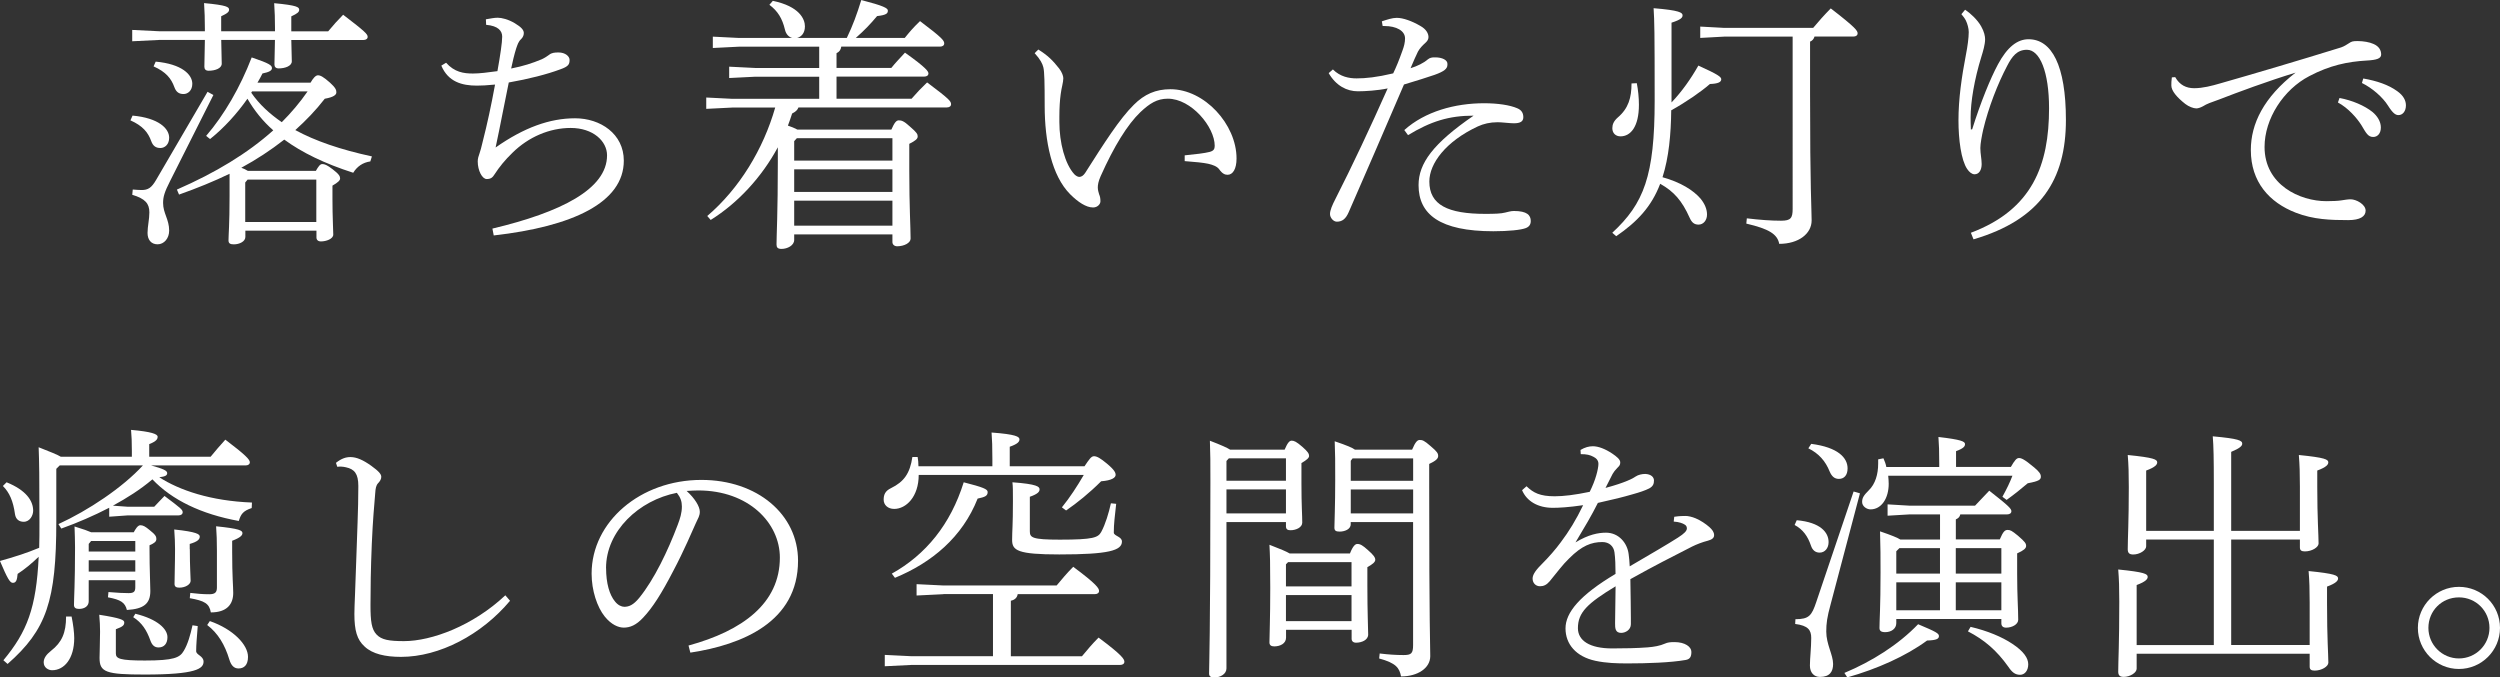
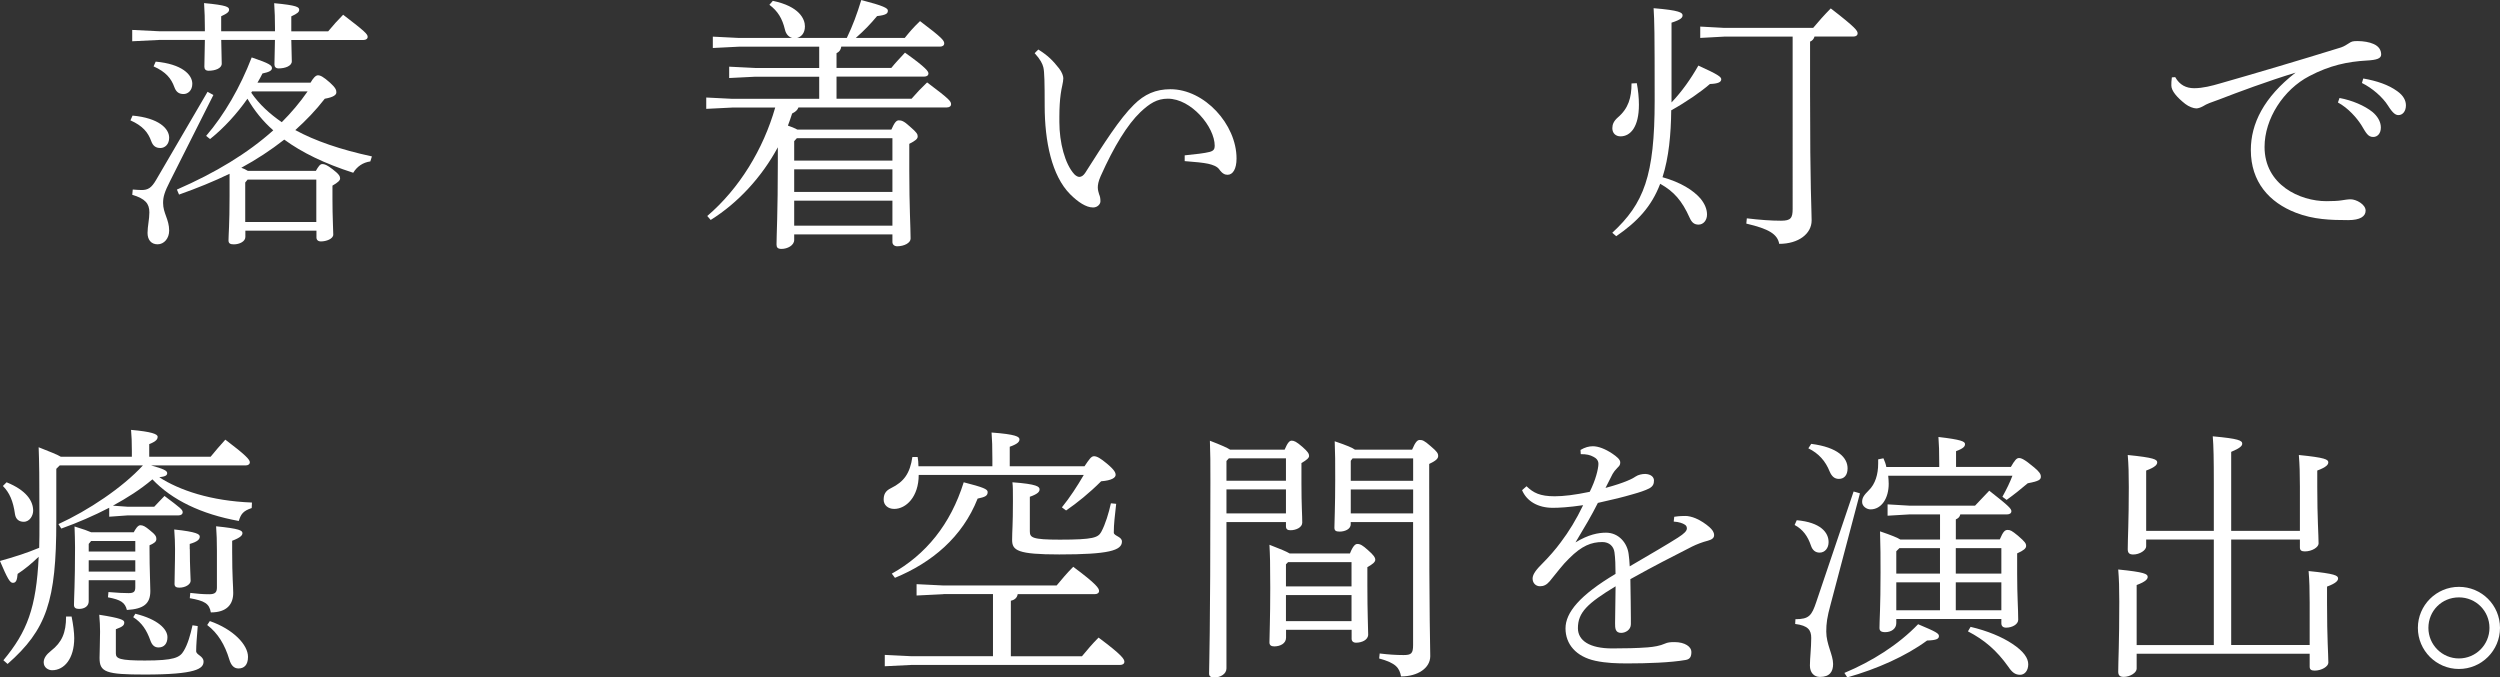
<svg xmlns="http://www.w3.org/2000/svg" id="Layer_2" viewBox="0 0 493.74 133.78">
  <rect x="0" y="0" width="493.74" height="133.78" fill="#333333" stroke="none" />
  <defs>
    <style>.cls-1{fill:#fff;}</style>
  </defs>
  <g id="_イヤー_1">
    <g>
      <path class="cls-1" d="M26.18,22.83c5.15,.47,7.23,2.55,7.23,4.37,0,1.35-.88,2.03-1.72,2.03-.88,0-1.46-.36-1.82-1.35-.62-1.72-1.66-3.02-4.11-4.11l.42-.94ZM54.31,6.19v-.62c0-2.24-.05-2.86-.16-4.94,4.52,.42,4.94,.78,4.94,1.3,0,.42-.31,.73-1.56,1.3v2.96h7.28c1.04-1.25,1.92-2.24,2.96-3.28,4.42,3.38,4.84,3.85,4.84,4.37,0,.36-.31,.62-.83,.62h-14.25c.05,2.29,.1,3.69,.1,4.21,0,.94-1.35,1.4-2.6,1.4-.57,0-.83-.31-.83-.78,0-.68,.05-2.18,.1-4.84h-10.61c.05,2.65,.1,4.16,.1,4.68,0,.94-1.3,1.4-2.6,1.4-.57,0-.83-.31-.83-.78,0-.68,.05-2.29,.1-5.3h-9.05l-5.3,.26v-2.24l5.3,.26h9.05v-.52c0-2.34-.05-2.96-.16-5.04,4.52,.42,4.94,.78,4.94,1.3,0,.42-.31,.73-1.56,1.3v2.96h10.61Zm-12.17,12.58l-8.53,16.95c-1.14,2.24-1.4,3.17-1.4,4.37,0,2.03,1.2,3.22,1.2,5.46,0,1.51-.99,2.7-2.29,2.7s-1.98-.94-1.98-2.24,.36-2.7,.36-4.06c0-1.72-.78-2.7-3.38-3.48l.1-1.04c.68,.05,1.25,.1,1.72,.1,1.3,0,1.98-.42,2.91-2.03l10.14-17.37,1.14,.62Zm-11.39-6.6c5.15,.47,7.23,2.55,7.23,4.37,0,1.35-.88,2.03-1.72,2.03-.88,0-1.46-.36-1.82-1.35-.62-1.72-1.66-3.02-4.11-4.11l.42-.94Zm30.58,4.16c.47-.83,.99-1.46,1.46-1.46s1.04,.26,2.39,1.46c1.2,1.09,1.25,1.51,1.25,1.92,0,.47-.52,.94-2.29,1.25-1.77,2.29-3.74,4.32-5.82,6.19,3.9,2.13,8.89,3.85,15.13,5.2l-.31,.99c-1.51,.21-2.65,1.04-3.38,2.24-5.67-1.82-10.14-4-13.62-6.55-2.65,2.08-5.51,3.95-8.48,5.56,.47,.16,.88,.36,1.3,.62h13.42c.47-.83,.83-1.35,1.25-1.35,.47,0,.94,.16,2.08,1.04,1.3,.99,1.46,1.4,1.46,1.82,0,.36-.42,.78-1.51,1.4v2.6c0,3.64,.16,6.14,.16,7.07,0,.83-1.35,1.35-2.44,1.35-.57,0-.88-.31-.88-.78v-1.35h-14.04v1.25c0,.88-1.14,1.46-2.29,1.46-.73,0-1.04-.21-1.04-.78,0-1.14,.21-3.07,.21-8.79v-4.37c-3.12,1.51-6.45,2.86-9.98,4.11l-.42-.99c7.64-3.33,13.99-7.18,19.03-11.7-2.03-1.77-3.74-3.9-5.1-6.24-2.08,2.96-4.63,5.77-7.38,7.96l-.78-.62c3.59-4.16,6.76-9.67,9-15.5,3.54,1.2,4,1.56,4,2.13,0,.47-.57,.78-1.87,1.04-.31,.62-.62,1.2-.99,1.82h10.5Zm1.14,19.14h-13.57l-.47,.57v7.8h14.04v-8.37Zm-12.69-17.42c-.05,.1-.1,.16-.16,.26,1.61,2.34,3.69,4.21,6.03,5.82,1.87-1.87,3.59-3.9,5.1-6.08h-10.97Z" />
-       <path class="cls-1" d="M97.27,45.14c13.52-3.22,22.62-7.8,22.62-14.46,0-2.81-2.76-5.41-7.18-5.41-4.16,0-8.32,1.77-11.49,4.89-1.51,1.46-2.6,2.81-3.54,4.26-.36,.57-.68,.94-1.56,.94s-1.77-1.66-1.77-3.48c0-.57,.16-1.04,.36-1.61,.16-.47,.36-1.14,.62-2.29,.88-3.43,1.66-7.02,2.44-11.28-1.61,.16-2.65,.21-3.59,.21-2.91,0-5.67-.73-7.02-3.95l.94-.57c1.66,1.87,3.48,2.13,5.3,2.13,1.3,0,2.96-.21,4.84-.47,.57-3.17,.94-5.67,.94-6.81s-.78-2.13-3.17-2.34l-.05-1.09c1.04-.16,1.61-.31,2.34-.31,.78,0,2.08,.31,3.38,1.09,1.3,.78,1.77,1.35,1.77,1.92,0,.36-.1,.78-.52,1.2-.57,.52-.73,1.14-.99,1.87-.36,1.14-.73,2.7-.99,3.95,2.39-.47,4.16-1.04,6.03-1.82,.57-.26,1.04-.57,1.46-.88,.52-.42,1.09-.47,1.87-.47,1.35,0,2.18,.78,2.18,1.46,0,.88-.21,1.3-1.82,1.87-2.65,.99-6.29,1.92-10.19,2.6-.83,3.95-1.66,8.48-2.6,12.84,5.62-3.95,10.71-5.77,15.7-5.77s9.62,3.07,9.62,8.37c0,8.27-10.09,13-25.69,14.77l-.26-1.35Z" />
      <path class="cls-1" d="M157.69,21.22c-.16,.47-.52,.83-1.25,1.2-.26,.78-.52,1.61-.83,2.39,.62,.21,1.3,.47,1.87,.78h18.56c.62-1.4,.99-1.82,1.46-1.82,.52,0,.99,.1,2.18,1.2,1.46,1.25,1.56,1.56,1.56,1.98,0,.47-.42,.83-1.66,1.46v5.25c0,7.18,.26,11.28,.26,13.47,0,.83-1.25,1.51-2.65,1.51-.57,0-.94-.36-.94-.83v-1.51h-19.4v1.09c0,1.09-1.35,1.77-2.5,1.77-.78,0-.99-.31-.99-.88,0-1.82,.26-6.08,.26-16.38v-2.81c-3.17,5.88-7.85,10.97-13.26,14.35l-.68-.78c6.34-5.41,11.08-13.21,13.42-21.42h-8.42l-5.2,.26v-2.24l5.2,.26h17.11v-4.37h-12.58l-5.2,.26v-2.24l5.2,.26h12.58v-4.21h-15.81l-5.2,.26v-2.24l5.2,.26h10.5c-.68-.16-1.25-.73-1.46-1.66-.52-2.18-1.4-3.64-3.07-4.89l.68-.78c5.25,1.09,6.34,3.59,6.34,5.04,0,1.35-.73,2.08-1.56,2.29h9.83c1.2-2.5,1.98-4.63,2.86-7.49,4.42,1.14,5.25,1.61,5.25,2.08,0,.52-.21,.88-2.13,1.09-1.3,1.56-2.44,2.76-4.21,4.32h9.67c.88-1.09,1.61-1.98,3.02-3.33,4.42,3.33,4.78,3.85,4.78,4.42,0,.36-.31,.62-.83,.62h-19.5c-.1,.68-.42,1.04-.94,1.3v2.91h10.82c.88-1.09,1.46-1.66,2.7-3.02,4.32,3.07,4.63,3.74,4.63,4.11s-.31,.62-.83,.62h-17.32v4.37h14.82c1.04-1.2,1.92-2.13,3.07-3.22,4.52,3.38,4.73,3.74,4.73,4.32,0,.36-.31,.62-.83,.62h-29.33Zm18.56,6.08h-18.88l-.52,.57v3.85h19.4v-4.42Zm0,6.14h-19.4v4.47h19.4v-4.47Zm0,6.19h-19.4v4.94h19.4v-4.94Z" />
      <path class="cls-1" d="M205.06,9.78c1.82,1.14,2.81,2.08,4.11,3.74,.57,.73,.83,1.51,.83,1.92,0,.83-.36,1.87-.52,3.17-.16,1.14-.26,2.7-.26,4.42v1.09c0,4,1.09,8.27,2.96,10.3,.31,.31,.68,.52,.99,.52,.42,0,.83-.31,1.14-.78,3.74-5.88,6.81-10.71,9.62-13.47,2.08-2.08,4.32-3.07,7.23-3.07,6.71,0,13.05,6.92,13.05,13.68,0,2.08-.73,3.22-1.77,3.22-.52,0-1.04-.21-1.66-1.09-.42-.57-1.25-.88-2.18-1.09-.99-.21-2.5-.36-4.63-.52v-1.14c2.13-.21,3.95-.42,4.94-.68,.78-.21,.99-.57,.99-1.2,0-3.74-4.63-9.31-9.26-9.31-2.13,0-3.59,.94-5.41,2.65-2.55,2.44-5.2,6.71-7.85,12.64-.47,1.04-.57,1.77-.57,2.24,0,.52,.16,.99,.26,1.35,.21,.47,.26,.88,.26,1.4,0,.57-.62,1.2-1.4,1.2h-.1c-1.3,0-2.91-1.04-4.47-2.6-3.64-3.64-5.04-10.45-5.04-17.47,0-4.47-.05-6.76-.26-7.59-.16-.68-.57-1.56-1.72-2.81l.73-.73Z" />
-       <path class="cls-1" d="M272.92,4.21c1.09-.36,2.08-.68,2.86-.68h.16c1.14,0,2.91,.62,4.52,1.56,1.25,.68,1.66,1.56,1.66,2.24,0,.47-.26,.83-.68,1.2s-1.04,.99-1.4,1.66c-.47,.99-.83,1.77-1.46,3.28,1.35-.42,2.6-1.04,3.38-1.72,.42-.36,.88-.42,1.3-.42h.21c1.35,0,2.39,.52,2.39,1.25v.21c0,.78-.62,1.3-2.5,1.98-1.56,.52-3.28,1.09-6.08,1.92-4,9.36-7.75,17.94-10.92,25.22-.57,1.3-1.25,1.87-2.34,1.87-.68,0-1.35-.78-1.35-1.51s.42-1.72,1.09-3.02c3.33-6.55,6.81-13.94,10.3-21.79-1.98,.42-4.47,.57-5.88,.57-2.18,0-4.32-1.09-5.77-3.59l.83-.73c1.46,1.46,3.22,1.77,4.68,1.77,1.77,0,3.95-.21,7.23-.99,.62-1.3,1.14-2.55,1.82-4.47,.31-.83,.52-1.61,.52-2.44,0-1.51-1.72-2.44-4.06-2.44h-.36l-.16-.94Zm4.42,21.48c4.11-3.69,10.04-5.3,15.76-5.3,2.7,0,5.1,.36,6.55,.99,.88,.36,1.2,.99,1.2,1.77,0,.83-.57,1.2-1.87,1.2-.78,0-2.39-.21-3.17-.21-1.56,0-2.81,.31-3.95,.83-6.34,2.96-9.57,7.33-9.57,10.87,0,4.63,3.64,6.4,11.08,6.4,1.87,0,3.12-.05,3.9-.26,.47-.1,1.09-.31,1.72-.31,2.6,0,3.33,.83,3.33,1.98,0,.68-.31,1.14-.99,1.4-.94,.36-3.33,.62-6.4,.62-10.56,0-14.77-3.33-14.77-9.1,0-4.32,2.86-8.22,10.87-13.73-4.89,0-8.48,1.14-12.95,3.85l-.73-.99Z" />
      <path class="cls-1" d="M330.12,20.23c2.03-2.13,3.8-4.63,5.3-7.28,3.9,1.77,4.52,2.24,4.52,2.7,0,.57-.62,.88-2.24,.94-1.72,1.51-4.73,3.59-7.64,5.2-.05,4.73-.47,9.31-1.72,13.21,3.54,.99,6.08,2.55,7.54,4.26,.83,1.04,1.25,2.08,1.25,3.12,0,1.14-.73,1.98-1.66,1.98-.88,0-1.35-.42-1.77-1.35-1.51-3.38-3.12-5.2-5.82-6.71-1.72,4.52-4.52,7.49-8.68,10.35l-.78-.68c6.24-5.77,8.37-11.23,8.37-26.1,0-13.88-.05-15.6-.21-18.25,5.15,.42,5.72,.88,5.72,1.4,0,.42-.21,.83-2.18,1.46v15.76Zm-6.86-3.8c.26,1.3,.42,2.86,.42,4.26,0,4.37-1.66,6.24-3.64,6.24-.94,0-1.61-.62-1.61-1.61,0-.73,.26-1.4,1.09-2.13,2.08-1.77,2.7-3.9,2.7-6.71l1.04-.05Zm35.1-9.2c-.16,.52-.47,.83-.88,.99v10.19c0,19.08,.31,22.98,.31,25.12,0,2.65-2.6,4.63-6.4,4.63-.36-1.92-2.03-2.96-6.5-4l.1-1.04c2.6,.31,4.84,.47,6.76,.47s2.29-.52,2.29-2.34V7.23h-13.47l-4.78,.26v-2.24l4.78,.26h17.52c1.04-1.25,2.24-2.6,3.48-3.85,4.99,3.85,5.3,4.42,5.3,4.94,0,.36-.31,.62-.83,.62h-7.7Z" />
-       <path class="cls-1" d="M388.1,1.92c1.04,.68,2.44,1.98,3.17,3.28,.62,1.09,.78,1.98,.78,2.55,0,1.04-.42,2.44-.73,3.43-1.4,4.52-2.13,8.94-2.13,12.01,0,.47,0,1.3,.05,2.39l.26-.05c1.66-5.3,3.59-10.04,5.1-12.84,1.82-3.38,3.8-4.94,6.03-4.94,4.58,0,7.38,5.15,7.38,15.96,0,11.75-4.99,19.66-18.25,23.56l-.52-1.3c12.17-4.58,15.44-13.42,15.44-24.6,0-7.18-1.82-11.54-4.37-11.54-1.98,0-2.96,1.35-3.9,3.17-1.87,3.54-3.69,8.22-4.73,12.58-.26,1.14-.57,2.81-.57,3.64,0,1.14,.26,2.18,.26,3.17,0,1.2-.52,2.03-1.4,2.03-.52,0-1.04-.42-1.46-1.04-1.2-1.77-1.72-5.82-1.72-9.62,0-4.21,.62-8.53,1.51-13.16,.26-1.3,.52-3.12,.52-4.26,0-.73-.26-1.66-.57-2.29-.21-.42-.52-.83-.88-1.25l.73-.88Z" />
      <path class="cls-1" d="M429.6,15.24c.88,1.56,2.18,2.18,3.74,2.18,1.72,0,3.48-.47,5.1-.94,6.4-1.82,15.91-4.63,23.92-7.12,.62-.21,1.14-.57,1.56-.83,.52-.36,.78-.42,1.72-.42,1.09,0,2.34,.21,3.12,.57,1.09,.47,1.51,1.25,1.51,2.08,0,.78-.83,1.09-2.91,1.2-3.69,.21-7.23,.94-11.28,3.07-5.1,2.65-8.84,8.42-8.84,13.99,0,7.49,6.97,10.71,12.22,10.71,1.04,0,2.39-.05,2.96-.16,.68-.1,1.25-.21,1.82-.21,1.09,0,2.96,.99,2.96,2.24,0,1.14-1.09,1.87-3.43,1.87-3.43,0-6.86-.1-10.35-1.46-5.25-2.03-8.89-6.08-8.89-12.38,0-5.2,2.55-10.4,8.84-15.29-5.62,1.72-11.34,3.85-15.08,5.3-1.72,.62-2.39,.83-3.22,1.35-.47,.26-.99,.42-1.3,.42-.57,0-1.51-.36-2.18-.88-1.66-1.3-2.76-2.6-2.76-3.64,0-.42,0-.94,.1-1.61l.68-.05Zm32.45,4.11c2.5,.47,4.94,1.51,6.5,2.76,.94,.78,1.66,1.87,1.66,3.07s-.68,1.87-1.51,1.87c-1.04,0-1.4-.78-2.34-2.34-.88-1.4-2.6-3.38-4.63-4.47l.31-.88Zm4.68-3.85c2.7,.47,4.99,1.25,6.71,2.5,1.25,.88,1.72,1.87,1.72,2.81,0,1.2-.68,1.92-1.46,1.92-.57,0-1.09-.31-2.08-1.87-1.04-1.66-3.12-3.48-5.15-4.47l.26-.88Z" />
      <path class="cls-1" d="M29.85,91.92c2.44,.68,3.17,1.04,3.17,1.51s-.36,.68-1.56,.83c3.95,2.55,10.14,4.68,18.3,4.99l-.05,1.09c-1.72,.57-2.13,1.2-2.55,2.55-7.44-1.35-13.21-4.16-17.06-8.22-2.39,2.03-5.04,3.69-7.8,5.2l2.91,.21h5.25c.62-.68,1.2-1.25,2.03-2.13,3.17,2.39,3.59,2.7,3.59,3.22,0,.36-.31,.62-.83,.62h-10.04l-3.64,.26v-1.77c-3.02,1.56-6.24,2.96-9.46,4.11l-.57-.88c5.88-2.7,12.64-7.18,16.69-11.6H11.8l-.68,.68v10.35c0,15.76-1.92,21.42-9.62,28.19l-.83-.73c4.68-5.62,6.5-10.35,6.97-20.44-1.4,1.35-2.81,2.5-4.16,3.38-.1,1.14-.26,1.77-.94,1.77-.57,0-1.04-.78-2.55-4.32,2.6-.73,5.15-1.51,7.75-2.6,.05-1.56,.05-3.22,.05-5.04,0-8.89-.05-12.12-.16-14.82,2.39,.94,3.69,1.46,4.37,1.87h14.04v-1.09c0-1.87-.05-2.96-.16-4.21,4.06,.36,5.25,.83,5.25,1.35,0,.42-.16,.88-1.66,1.46v2.5h12.12c.99-1.2,1.77-2.13,2.91-3.38,4.06,3.07,4.84,3.95,4.84,4.47,0,.36-.31,.62-.83,.62H29.85Zm-28.55,3.33c3.85,1.56,5.25,3.64,5.25,5.62,0,.88-.62,2.18-1.87,2.18-.83,0-1.56-.42-1.72-1.51-.36-2.6-1.09-4.26-2.39-5.56l.73-.73Zm12.84,26.52c.31,1.51,.52,3.17,.52,4.26,0,4.06-1.98,6.34-4.37,6.34-.68,0-1.66-.47-1.66-1.56,0-.78,.47-1.51,1.46-2.29,2.13-1.66,2.96-3.54,2.96-6.76h1.09Zm12.27-16.64c.31-.57,.78-1.4,1.3-1.4,.57,0,.99,.26,1.82,.94,1.2,.94,1.35,1.3,1.35,1.77,0,.52-.36,.83-1.35,1.25v.88c0,3.9,.16,6.76,.16,8.16,0,2.5-1.3,3.54-4.63,3.74-.36-1.46-1.2-2.03-3.74-2.5l.1-1.04c1.82,.16,3.02,.21,4,.21,1.09,0,1.3-.36,1.3-1.2v-1.35h-9.2v4.16c0,.94-.78,1.51-1.92,1.51-.68,0-.99-.26-.99-.78,0-1.35,.21-4.21,.21-11.34,0-1.3-.05-2.76-.1-4.16,1.72,.52,2.7,.88,3.28,1.14h8.42Zm-8.42,1.72l-.47,.57v1.51h9.2v-2.08h-8.74Zm-.47,3.8v2.24h9.2v-2.24h-9.2Zm21.53,13c-.16,2.08-.31,3.74-.31,4.94,0,.78,1.46,.94,1.46,2.08,0,1.4-1.51,2.55-11.6,2.55-7.7,0-8.94-.47-8.94-3.28,0-1.04,.1-3.22,.1-5.2,0-.99-.05-2.18-.16-3.33,4.32,.68,4.94,1.04,4.94,1.51,0,.52-.21,.83-1.66,1.35v4.78c0,1.04,.78,1.4,5.72,1.4,5.77,0,6.92-.57,7.7-1.92,.78-1.3,1.3-3.12,1.72-5.04l1.04,.16Zm-12.32-2.44c4.42,1.09,6.34,3.02,6.34,4.63,0,1.3-.68,2.03-1.77,2.03-.83,0-1.3-.52-1.61-1.4-.73-2.03-1.66-3.48-3.38-4.58l.42-.68Zm10.76-12.74c0,3.59,.16,5.46,.16,6.24,0,.68-.99,1.35-2.24,1.35-.62,0-.94-.21-.94-.73,0-1.72,.1-3.74,.1-6.86,0-1.51-.05-2.13-.16-3.9,4.47,.47,5.04,.94,5.04,1.4,0,.52-.36,.99-1.98,1.46v1.04Zm.1,8.63c1.51,.16,2.29,.26,3.74,.26,1.2,0,1.51-.42,1.51-1.35v-7.23c0-2.13-.05-3.12-.16-4.84,4.63,.47,5.2,.83,5.2,1.35,0,.42-.36,.88-2.03,1.51v2.08c0,5.1,.21,6.92,.21,8.22,0,2.24-1.25,3.85-4.42,3.85-.31-1.77-1.25-2.29-4.16-2.81l.1-1.04Zm3.85,5.56c4.63,1.61,7.54,4.68,7.54,7.07,0,1.66-.83,2.29-1.87,2.29-.88,0-1.46-.57-1.82-1.77-.88-2.91-2.24-5.2-4.37-6.81l.52-.78Z" />
-       <path class="cls-1" d="M100.73,118.65c-5.62,6.71-13.94,11.08-21.53,11.08-3.12,0-5.62-.57-7.18-2.03-1.51-1.35-2.03-3.17-2.03-6.45,0-1.61,.21-5.1,.36-10.4,.16-5.46,.42-9.98,.42-14.87,0-2.44-.78-3.33-2.44-3.69-.62-.16-1.25-.16-1.72-.1l-.26-.78c1.04-.83,1.92-1.14,2.86-1.14,1.2,0,2.5,.57,4.11,1.72,1.51,1.09,1.98,1.66,1.98,2.18,0,.42-.21,.83-.62,1.25s-.52,1.09-.57,1.92c-.21,2.6-.47,5.2-.68,10.04-.21,4.99-.26,9.15-.26,12.12,0,3.22,.21,4.78,1.2,5.82s2.44,1.3,5.41,1.3c5.46,0,13.62-3.02,20.02-9.05l.94,1.09Z" />
-       <path class="cls-1" d="M135.98,127.49c10.66-2.91,18.04-8.32,18.04-17.37,0-6.86-6.19-13.26-16.12-13.26-.78,0-1.4,.05-2.29,.1,1.61,1.46,2.6,3.07,2.6,4.11,0,.83-.36,1.3-.78,2.24-.62,1.35-2.34,5.46-4.47,9.46-2.34,4.52-4.11,7.28-5.93,9.2-1.4,1.51-2.6,1.98-3.85,1.98-1.04,0-2.44-.57-3.74-2.18-1.51-1.87-2.6-5.15-2.6-8.48,0-10.24,9.62-18.51,21.69-18.51,11.02,0,19.08,6.81,19.08,15.96,0,12.06-10.97,16.59-21.27,18.15l-.36-1.4Zm-16.28-15.29c0,3.02,.68,5.3,1.77,6.6,.57,.73,1.3,1.04,1.82,1.04,.88,0,1.77-.31,2.96-1.77,2.96-3.64,5.67-9.31,7.59-14.4,.47-1.25,.83-2.34,.83-3.64,0-.99-.26-1.77-.99-2.7-7.49,1.46-13.99,7.54-13.99,14.87Z" />
      <path class="cls-1" d="M195.99,92.08v-1.46c0-2.65-.05-3.48-.16-5.2,4.84,.36,5.51,.83,5.51,1.35,0,.42-.26,.88-1.92,1.46v3.85h14.77c.88-1.3,1.3-1.98,1.87-1.98,.62,0,1.35,.47,2.55,1.46,1.56,1.3,1.72,1.82,1.72,2.24,0,.52-.73,1.09-2.86,1.25-2.34,2.34-4.73,4.26-6.92,5.77l-.83-.62c1.56-1.92,3.02-4.16,4.32-6.4h-32.6c0,4.32-2.5,6.71-4.84,6.71-1.25,0-2.08-.78-2.08-1.82,0-.94,.26-1.72,1.46-2.29,2.55-1.25,3.74-2.91,4.21-6.14h1.04c.1,.57,.16,1.14,.16,1.82h14.61Zm-9.67,25.27l-5.3,.26v-2.24l5.3,.26h22.36c1.04-1.25,2.03-2.44,3.28-3.69,4.68,3.48,5.1,4.26,5.1,4.78,0,.36-.31,.62-.83,.62h-15.24c-.1,.68-.57,1.14-1.35,1.3v10.97h14.04c1.04-1.25,2.03-2.44,3.28-3.69,4.68,3.48,5.1,4.26,5.1,4.78,0,.36-.31,.62-.83,.62h-41.19l-5.3,.26v-2.24l5.3,.26h16.07v-12.27h-9.78Zm-10.19-4.06c6.71-3.74,11.6-9.72,14.2-18.04,3.85,.99,4.73,1.35,4.73,1.92,0,.78-.52,.99-1.98,1.3-3.02,7.64-9.05,12.64-16.33,15.65l-.62-.83Zm44.31-13.78c-.26,2.44-.47,3.9-.47,5.67,0,.68,1.61,.78,1.61,1.77,0,1.77-2.6,2.55-12.38,2.55-8.22,0-9.31-.78-9.31-2.86,0-1.82,.16-2.81,.16-7.7,0-2.08,0-2.86-.1-3.69,4.94,.36,5.36,.88,5.36,1.4,0,.42-.26,.88-1.92,1.46v6.81c0,1.25,.42,1.66,5.93,1.66,6.66,0,7.54-.42,8.16-1.51,.83-1.51,1.51-3.8,1.92-5.67l1.04,.1Z" />
      <path class="cls-1" d="M253.71,88.8c.62-1.46,.99-1.77,1.4-1.77,.47,0,.94,.21,2.08,1.2,1.14,.99,1.35,1.4,1.35,1.82,0,.36-.42,.78-1.51,1.4v4.06c0,4.32,.16,6.24,.16,7.7,0,.94-1.2,1.51-2.34,1.51-.57,0-.88-.21-.88-.78v-.83h-11.75v28.91c0,1.09-1.2,1.77-2.34,1.77-.78,0-1.09-.21-1.09-.78,0-1.4,.26-7.7,.26-37.86,0-3.9,0-5.41-.1-8.11,2.29,.88,3.43,1.4,4,1.77h10.76Zm-11.02,1.72l-.47,.52v3.9h11.75v-4.42h-11.28Zm-.47,6.14v4.73h11.75v-4.73h-11.75Zm24.39,12.64c.62-1.56,1.09-1.87,1.46-1.87,.57,0,1.04,.26,2.08,1.2,1.2,1.04,1.46,1.51,1.46,1.92s-.42,.83-1.56,1.46v3.64c0,5.3,.16,8.58,.16,9.67s-1.3,1.61-2.39,1.61c-.57,0-.88-.31-.88-.78v-1.77h-12.95v1.56c0,1.14-1.14,1.72-2.34,1.72-.62,0-.94-.26-.94-.78,0-1.35,.16-4.52,.16-10.71,0-5.25-.05-6.4-.16-8.58,2.18,.83,3.38,1.35,4,1.72h11.91Zm.31,1.72h-12.53l-.42,.42v4.37h12.95v-4.78Zm0,6.5h-12.95v5.15h12.95v-5.15Zm11.96-28.71c.68-1.61,1.09-1.92,1.51-1.92,.52,0,.88,.1,2.13,1.2,1.35,1.14,1.51,1.46,1.51,1.98s-.47,.94-1.77,1.56v4.21c0,28.45,.21,31.41,.21,33.75s-2.44,4-5.77,4c-.31-1.66-.99-2.65-4.32-3.54l.1-.99c1.77,.21,3.12,.31,4.73,.31,1.51,0,1.87-.31,1.87-1.98v-24.28h-12.32v.42c0,1.04-1.25,1.46-2.18,1.46-.78,0-1.04-.21-1.04-.78,0-1.04,.16-4.06,.16-9.52,0-3.69,0-4.94-.1-7.54,2.44,.83,3.54,1.3,4,1.66h11.28Zm-11.75,1.72l-.36,.47v3.95h12.32v-4.42h-11.96Zm-.36,6.14v4.73h12.32v-4.73h-12.32Z" />
      <path class="cls-1" d="M330.67,102.06c1.04-.16,1.82-.16,2.24-.16,.47,0,1.25,.16,1.98,.47,.99,.42,1.98,1.09,2.7,1.72,.57,.52,.94,.99,.94,1.61,0,.57-.47,.88-1.25,1.09-1.04,.26-2.24,.73-3.07,1.14-4.37,2.24-7.18,3.64-12.22,6.45,.05,3.43,.1,5.93,.1,7.75v1.14c0,1.14-1.09,1.72-1.92,1.72-1.2,0-1.2-.99-1.2-1.92,0-2.39,.1-4.78,.1-7.28-5.56,3.38-7.44,5.15-7.44,8.27,0,2.44,2.29,4,6.76,4,2.44,0,4.99-.05,7.02-.21,1.25-.1,2.44-.31,3.38-.73,.57-.26,1.09-.31,1.92-.31,2.08,0,3.33,.94,3.33,1.92,0,.88-.21,1.46-1.14,1.61-2.91,.52-7.64,.68-11.44,.68-2.13,0-4.21-.05-6.4-.52-3.8-.83-5.88-3.28-5.88-6.4s2.81-6.55,9.88-10.76c0-1.56-.05-3.12-.21-4.26-.16-1.2-1.04-2.03-2.39-2.03-2.18,0-4.06,.73-6.55,3.22-1.35,1.3-2.39,2.76-3.85,4.52-.62,.73-1.2,.99-1.92,.99-.88,0-1.46-.68-1.46-1.51,0-.62,.36-1.4,1.66-2.7,1.61-1.61,2.91-3.12,3.9-4.47,1.61-2.13,3.02-4.42,4.42-7.33-2.86,.42-4.78,.52-5.98,.52-2.96,0-5.15-1.3-6.08-3.48l.88-.78c1.35,1.3,2.65,1.98,5.56,1.98,1.77,0,3.95-.26,6.92-.88,.57-1.14,1.04-2.34,1.3-3.28,.26-.88,.42-1.77,.42-2.24,0-.73-.47-1.14-.99-1.4-.68-.36-1.3-.52-2.5-.52l-.05-.83c.88-.52,1.66-.73,2.44-.73,1.09,0,2.44,.52,3.85,1.46,.83,.57,1.56,1.14,1.56,1.72,0,.52-.16,.68-.57,1.09s-.73,.83-.94,1.2c-.36,.68-.88,1.72-1.4,2.76,3.9-1.04,5.51-1.92,5.93-2.24,.52-.36,1.3-.52,1.92-.52,1.14,.05,1.72,.62,1.72,1.3,0,.62-.16,1.14-.94,1.56-.83,.42-1.92,.78-3.22,1.14-2.13,.62-3.64,.99-6.92,1.72-1.25,2.5-2.55,4.68-4.42,7.8,2.55-1.56,4.52-1.92,6.03-1.92,2.5,0,4.21,2.03,4.47,4.26,.1,.83,.16,1.3,.21,2.39,4.52-2.65,7.49-4.37,9.52-5.67,1.3-.83,1.77-1.35,1.77-1.82,0-.36-.16-.62-.47-.78-.31-.21-1.09-.52-2.13-.57l.1-.94Z" />
      <path class="cls-1" d="M354.85,102.74c4.73,.42,6.29,2.44,6.29,4.32,0,1.2-.73,2.08-1.77,2.08-.78,0-1.4-.42-1.72-1.4-.62-1.82-1.56-3.17-3.22-4.06l.42-.94Zm12.48-5.3l-5.77,21.84c-.73,2.65-.88,3.85-.88,5.46,0,2.5,1.35,4.58,1.35,6.4,0,1.46-.62,2.55-2.6,2.55-1.2,0-1.98-.88-1.98-2.24,0-1.46,.26-3.48,.26-5.46,0-1.56-.62-2.44-3.17-2.76l.05-.94c2.7,0,3.22-.73,4.11-3.38l7.38-21.84,1.25,.36Zm-9.62-9.78c5.3,.68,7.18,2.76,7.18,4.84,0,1.35-.68,2.08-1.72,2.08-.83,0-1.4-.47-1.82-1.46-.83-2.08-2.18-3.59-4.21-4.58l.57-.88Zm6.55,45.24c5.46-2.29,10.66-5.56,14.56-9.62,3.59,1.51,4.11,1.82,4.11,2.34s-.42,.83-2.34,.88c-4.16,3.07-9.88,5.62-15.76,7.28l-.57-.88Zm32.87-40.67c.78-1.35,1.14-1.77,1.61-1.77,.42,0,.99,.16,3.02,1.87,1.04,.88,1.3,1.3,1.3,1.82,0,.57-.36,.88-2.6,1.3-1.35,1.14-2.5,2.08-4.16,3.28l-.83-.62c.94-1.72,1.46-2.81,1.98-4.16h-24.54c.05,.52,.1,1.04,.1,1.61,0,2.81-1.4,5.04-3.59,5.04-.78,0-1.66-.62-1.66-1.46s.36-1.35,1.3-2.29c1.3-1.25,1.87-3.17,1.87-5.3v-.83l1.04-.21c.26,.57,.47,1.14,.57,1.72h10.45v-.73c0-2.65-.05-3.48-.16-5.2,4.47,.52,5.25,.88,5.25,1.4,0,.42-.21,.83-1.77,1.4v3.12h10.82Zm-13.99,9.36h-5.98l-4.37,.26v-2.24l4.37,.26h12.9c.78-.83,1.66-1.77,2.81-2.96,4,3.12,4.37,3.59,4.37,4.06,0,.36-.31,.62-.83,.62h-9.26c-.1,.52-.42,.78-.88,.99v3.95h8.68c.68-1.61,1.04-1.87,1.56-1.87s.83,.16,2.03,1.14c1.46,1.25,1.61,1.56,1.61,2.03s-.47,.88-1.77,1.46v4.11c0,4.32,.21,6.92,.21,9,0,.94-1.25,1.56-2.39,1.56-.62,0-.94-.31-.94-.88v-.83h-20.75v.83c0,1.09-.99,1.77-2.18,1.77-.83,0-1.14-.26-1.14-.83,0-1.51,.21-4.06,.21-10.97,0-3.12,0-4.84-.1-8.11,2.29,.78,3.43,1.25,4,1.61h7.85v-4.94Zm0,6.66h-8.01l-.62,.62v4.42h8.63v-5.04Zm0,6.76h-8.63v5.51h8.63v-5.51Zm12.12-1.72v-5.04h-9v5.04h9Zm0,7.23v-5.51h-9v5.51h9Zm-6.08,3.28c3.33,.78,6.19,1.98,8.22,3.33,2.29,1.51,3.17,2.86,3.17,4.06,0,1.3-.73,2.08-1.61,2.08-.99,0-1.61-.52-2.34-1.61-2.29-3.22-4.73-5.3-7.96-6.97l.52-.88Z" />
      <path class="cls-1" d="M440.65,127.39h15.5v-8.37c0-2.6-.05-4.26-.21-6.24,5.2,.52,5.82,.88,5.82,1.46,0,.42-.36,.94-2.18,1.61v3.28c0,7.12,.26,10.14,.26,11.75,0,.73-1.3,1.56-2.7,1.56-.68,0-.99-.21-.99-.78v-2.55h-34.17v2.96c0,.78-1.3,1.61-2.55,1.61-.73,0-1.09-.26-1.09-1.04,0-2.08,.21-5.46,.21-13.83,0-2.7-.05-4.37-.21-6.34,5.2,.52,5.82,.88,5.82,1.46,0,.42-.36,.94-2.18,1.61v11.86h15.24v-20.85h-13.36v1.35c0,.78-1.3,1.61-2.55,1.61-.73,0-1.09-.26-1.09-1.04,0-2.08,.21-5.51,.21-12.27,0-2.7-.05-4.37-.21-6.34,5.2,.52,5.82,.88,5.82,1.46,0,.42-.36,.94-2.18,1.61v11.91h13.36v-9.41c0-4.84-.05-7.33-.21-9.26,5.15,.47,5.82,.83,5.82,1.46,0,.42-.42,.88-2.18,1.61v15.6h13.57v-8.74c0-2.6-.05-4.26-.21-6.24,5.2,.52,5.82,.88,5.82,1.46,0,.42-.36,.94-2.18,1.61v3.28c0,6.08,.26,9.52,.26,11.13,0,.73-1.3,1.56-2.7,1.56-.68,0-.99-.21-.99-.78v-1.56h-13.57v20.85Z" />
      <path class="cls-1" d="M493.74,124.01c0,4.47-3.64,8.11-8.11,8.11s-8.11-3.64-8.11-8.11,3.64-8.11,8.11-8.11,8.11,3.59,8.11,8.11Zm-14.14,0c0,3.33,2.7,6.03,6.03,6.03s6.03-2.7,6.03-6.03-2.65-6.03-6.03-6.03-6.03,2.65-6.03,6.03Z" />
    </g>
  </g>
</svg>